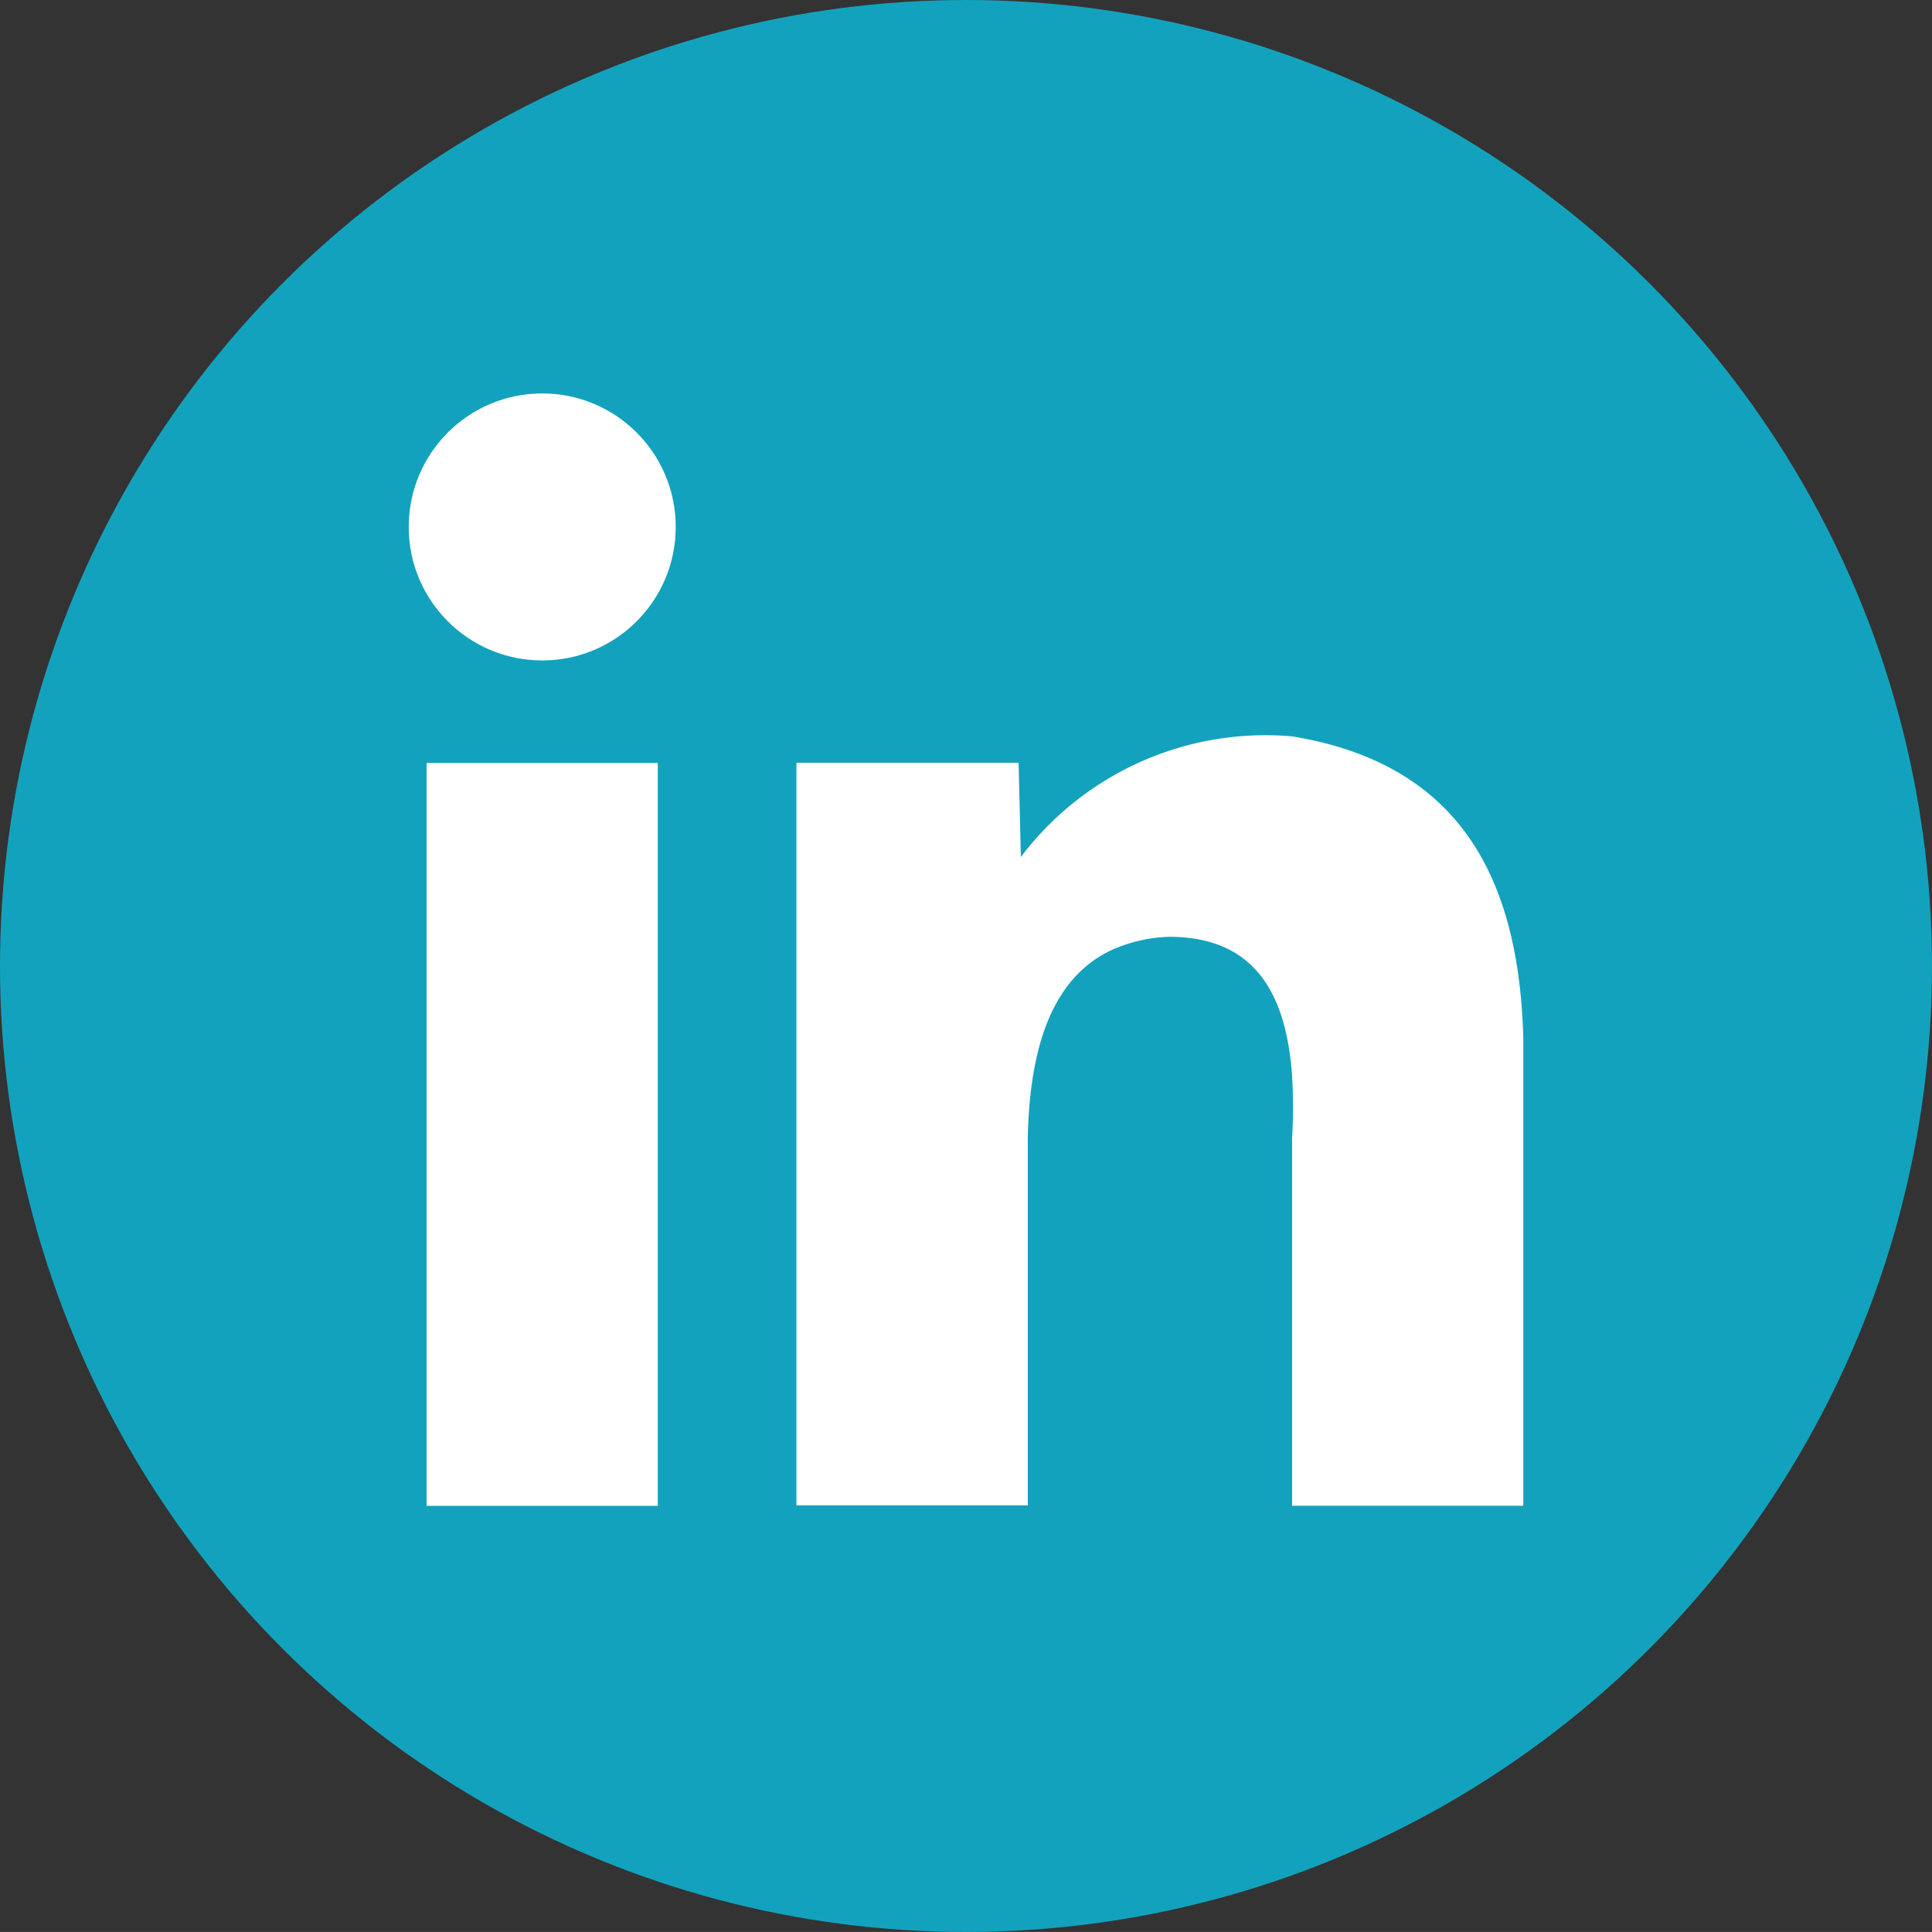
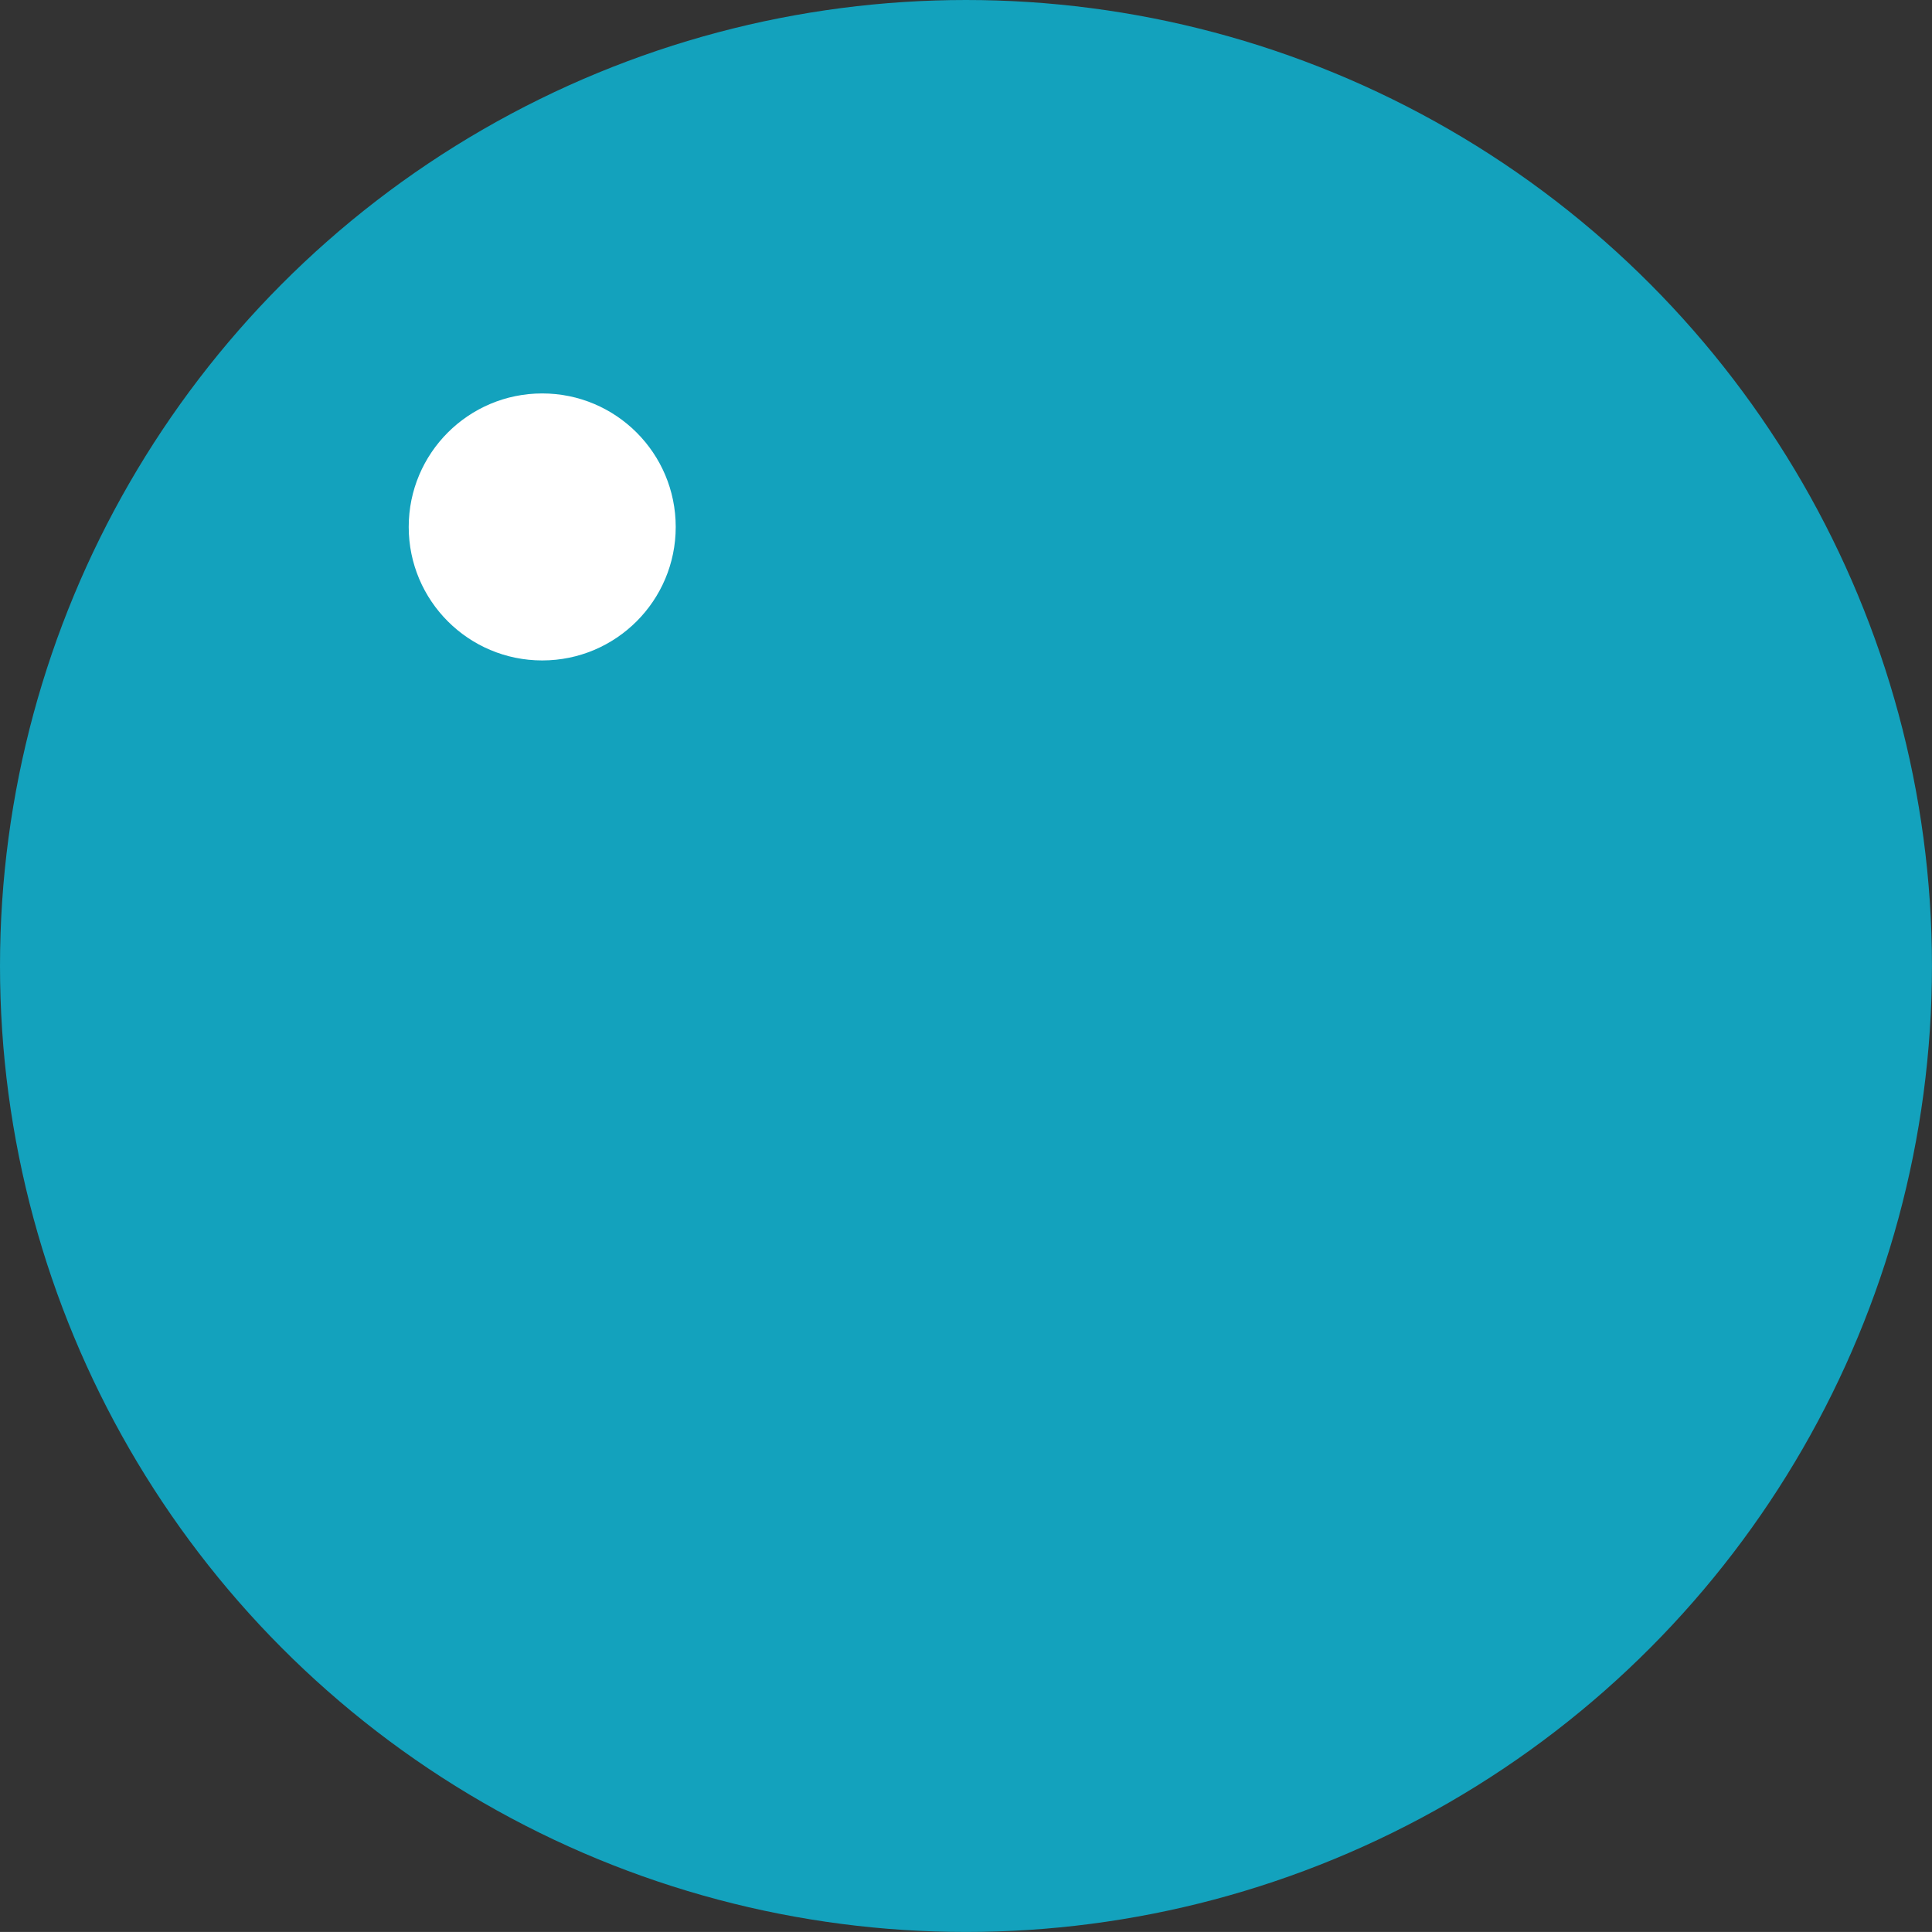
<svg xmlns="http://www.w3.org/2000/svg" viewBox="0 0 57.395 57.394">
  <rect x="0" y="0" width="57.395" height="57.394" fill="#333333" stroke="none" />
  <ellipse id="Ellipse_34" data-name="Ellipse 34" cx="28.697" cy="28.697" rx="28.697" ry="28.697" transform="translate(0 0)" fill="#13a2bd" />
-   <rect id="Rectangle_1725" width="6.868" height="22.069" transform="translate(12.673 22.666)" fill="#fff" />
-   <path id="Tracé_4699" d="M548.313,495.419v13.907h-6.868V498.4a15.765,15.765,0,0,0,0-1.842c-.189-2.7-1.3-4.133-3.661-4.133a4.529,4.529,0,0,0-1.716.4c-1.473.7-2.412,2.363-2.475,5.57v10.92H526.72v-22.06h6.6l.067,2.8a9.111,9.111,0,0,1,8.054-3.585C546.448,487.288,548.182,490.707,548.313,495.419Z" transform="translate(-503.06 -464.595)" fill="#fff" />
  <ellipse id="Ellipse_23" cx="3.966" cy="3.966" rx="3.966" ry="3.966" transform="translate(12.142 11.688)" fill="#fff" />
</svg>